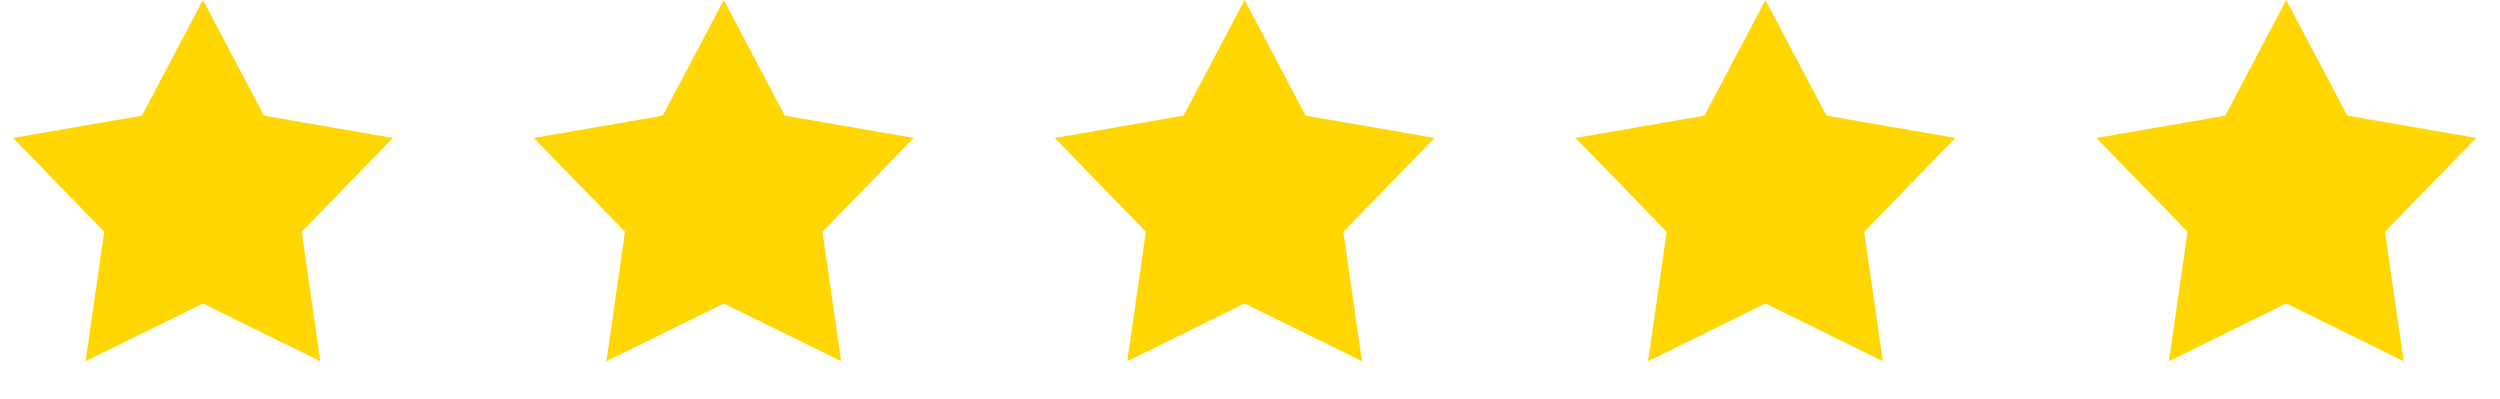
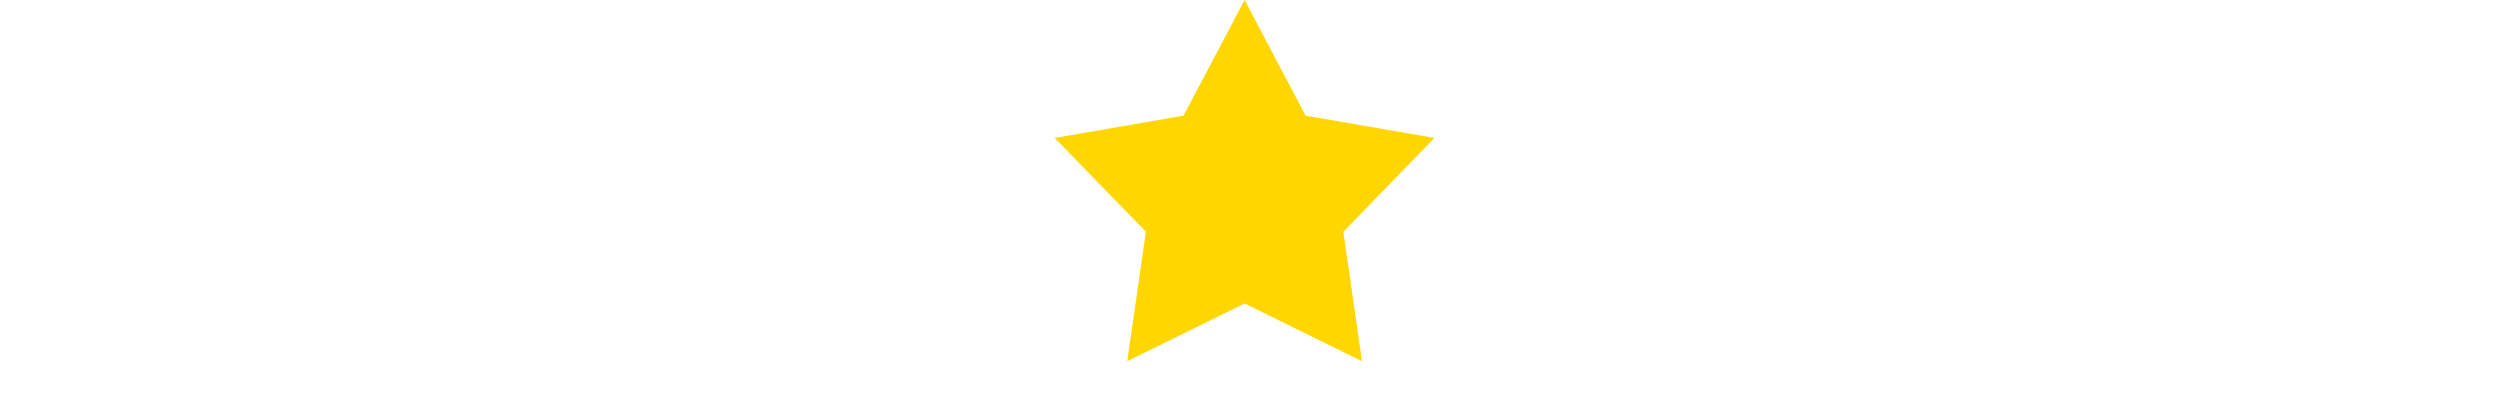
<svg xmlns="http://www.w3.org/2000/svg" width="144" height="23" viewBox="0 0 144 23" fill="none">
-   <path d="M11.69 0L15.204 6.662L22.627 7.946L17.377 13.348L18.449 20.804L11.69 17.48L4.93 20.804L6.002 13.348L0.752 7.946L8.175 6.662L11.69 0Z" fill="#FFD600" />
-   <path d="M41.69 0L45.204 6.662L52.627 7.946L47.377 13.348L48.449 20.804L41.69 17.48L34.93 20.804L36.002 13.348L30.752 7.946L38.175 6.662L41.69 0Z" fill="#FFD600" />
  <path d="M71.689 0L75.204 6.662L82.627 7.946L77.377 13.348L78.449 20.804L71.689 17.48L64.93 20.804L66.002 13.348L60.752 7.946L68.174 6.662L71.689 0Z" fill="#FFD600" />
-   <path d="M101.689 0L105.204 6.662L112.627 7.946L107.377 13.348L108.449 20.804L101.689 17.48L94.93 20.804L96.002 13.348L90.752 7.946L98.174 6.662L101.689 0Z" fill="#FFD600" />
-   <path d="M131.689 0L135.204 6.662L142.627 7.946L137.377 13.348L138.449 20.804L131.689 17.48L124.93 20.804L126.002 13.348L120.752 7.946L128.174 6.662L131.689 0Z" fill="#FFD600" />
</svg>